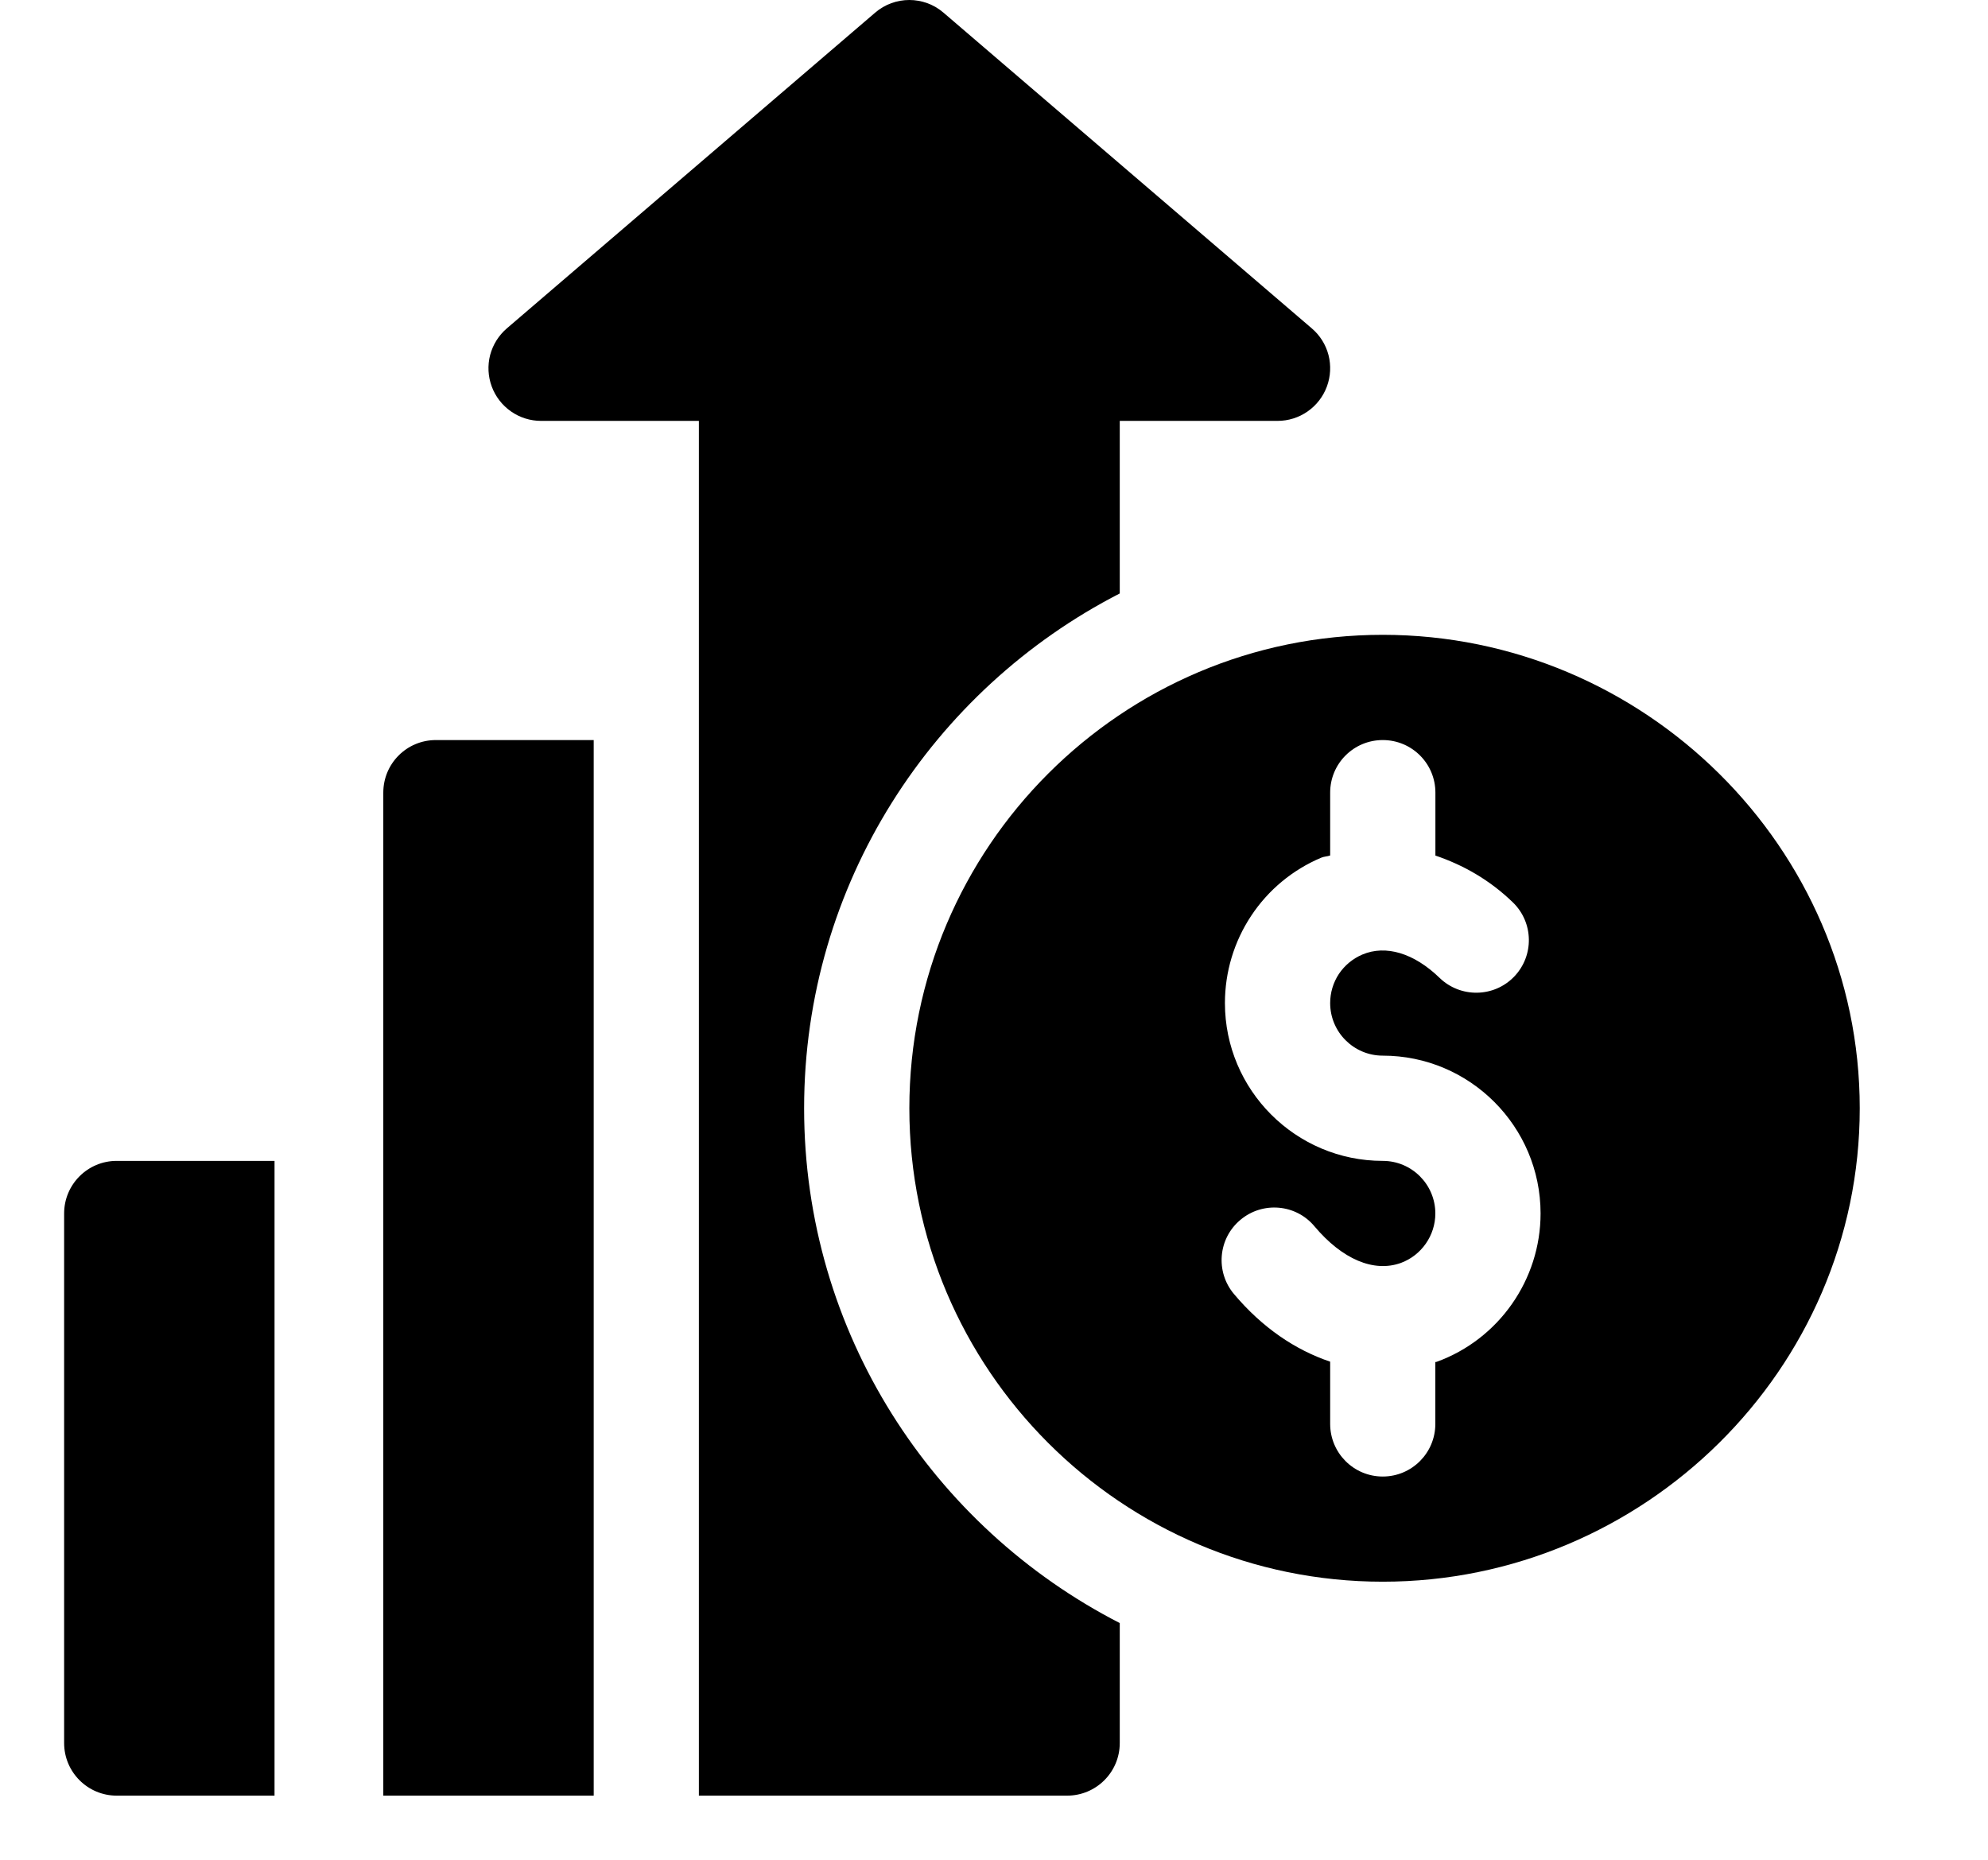
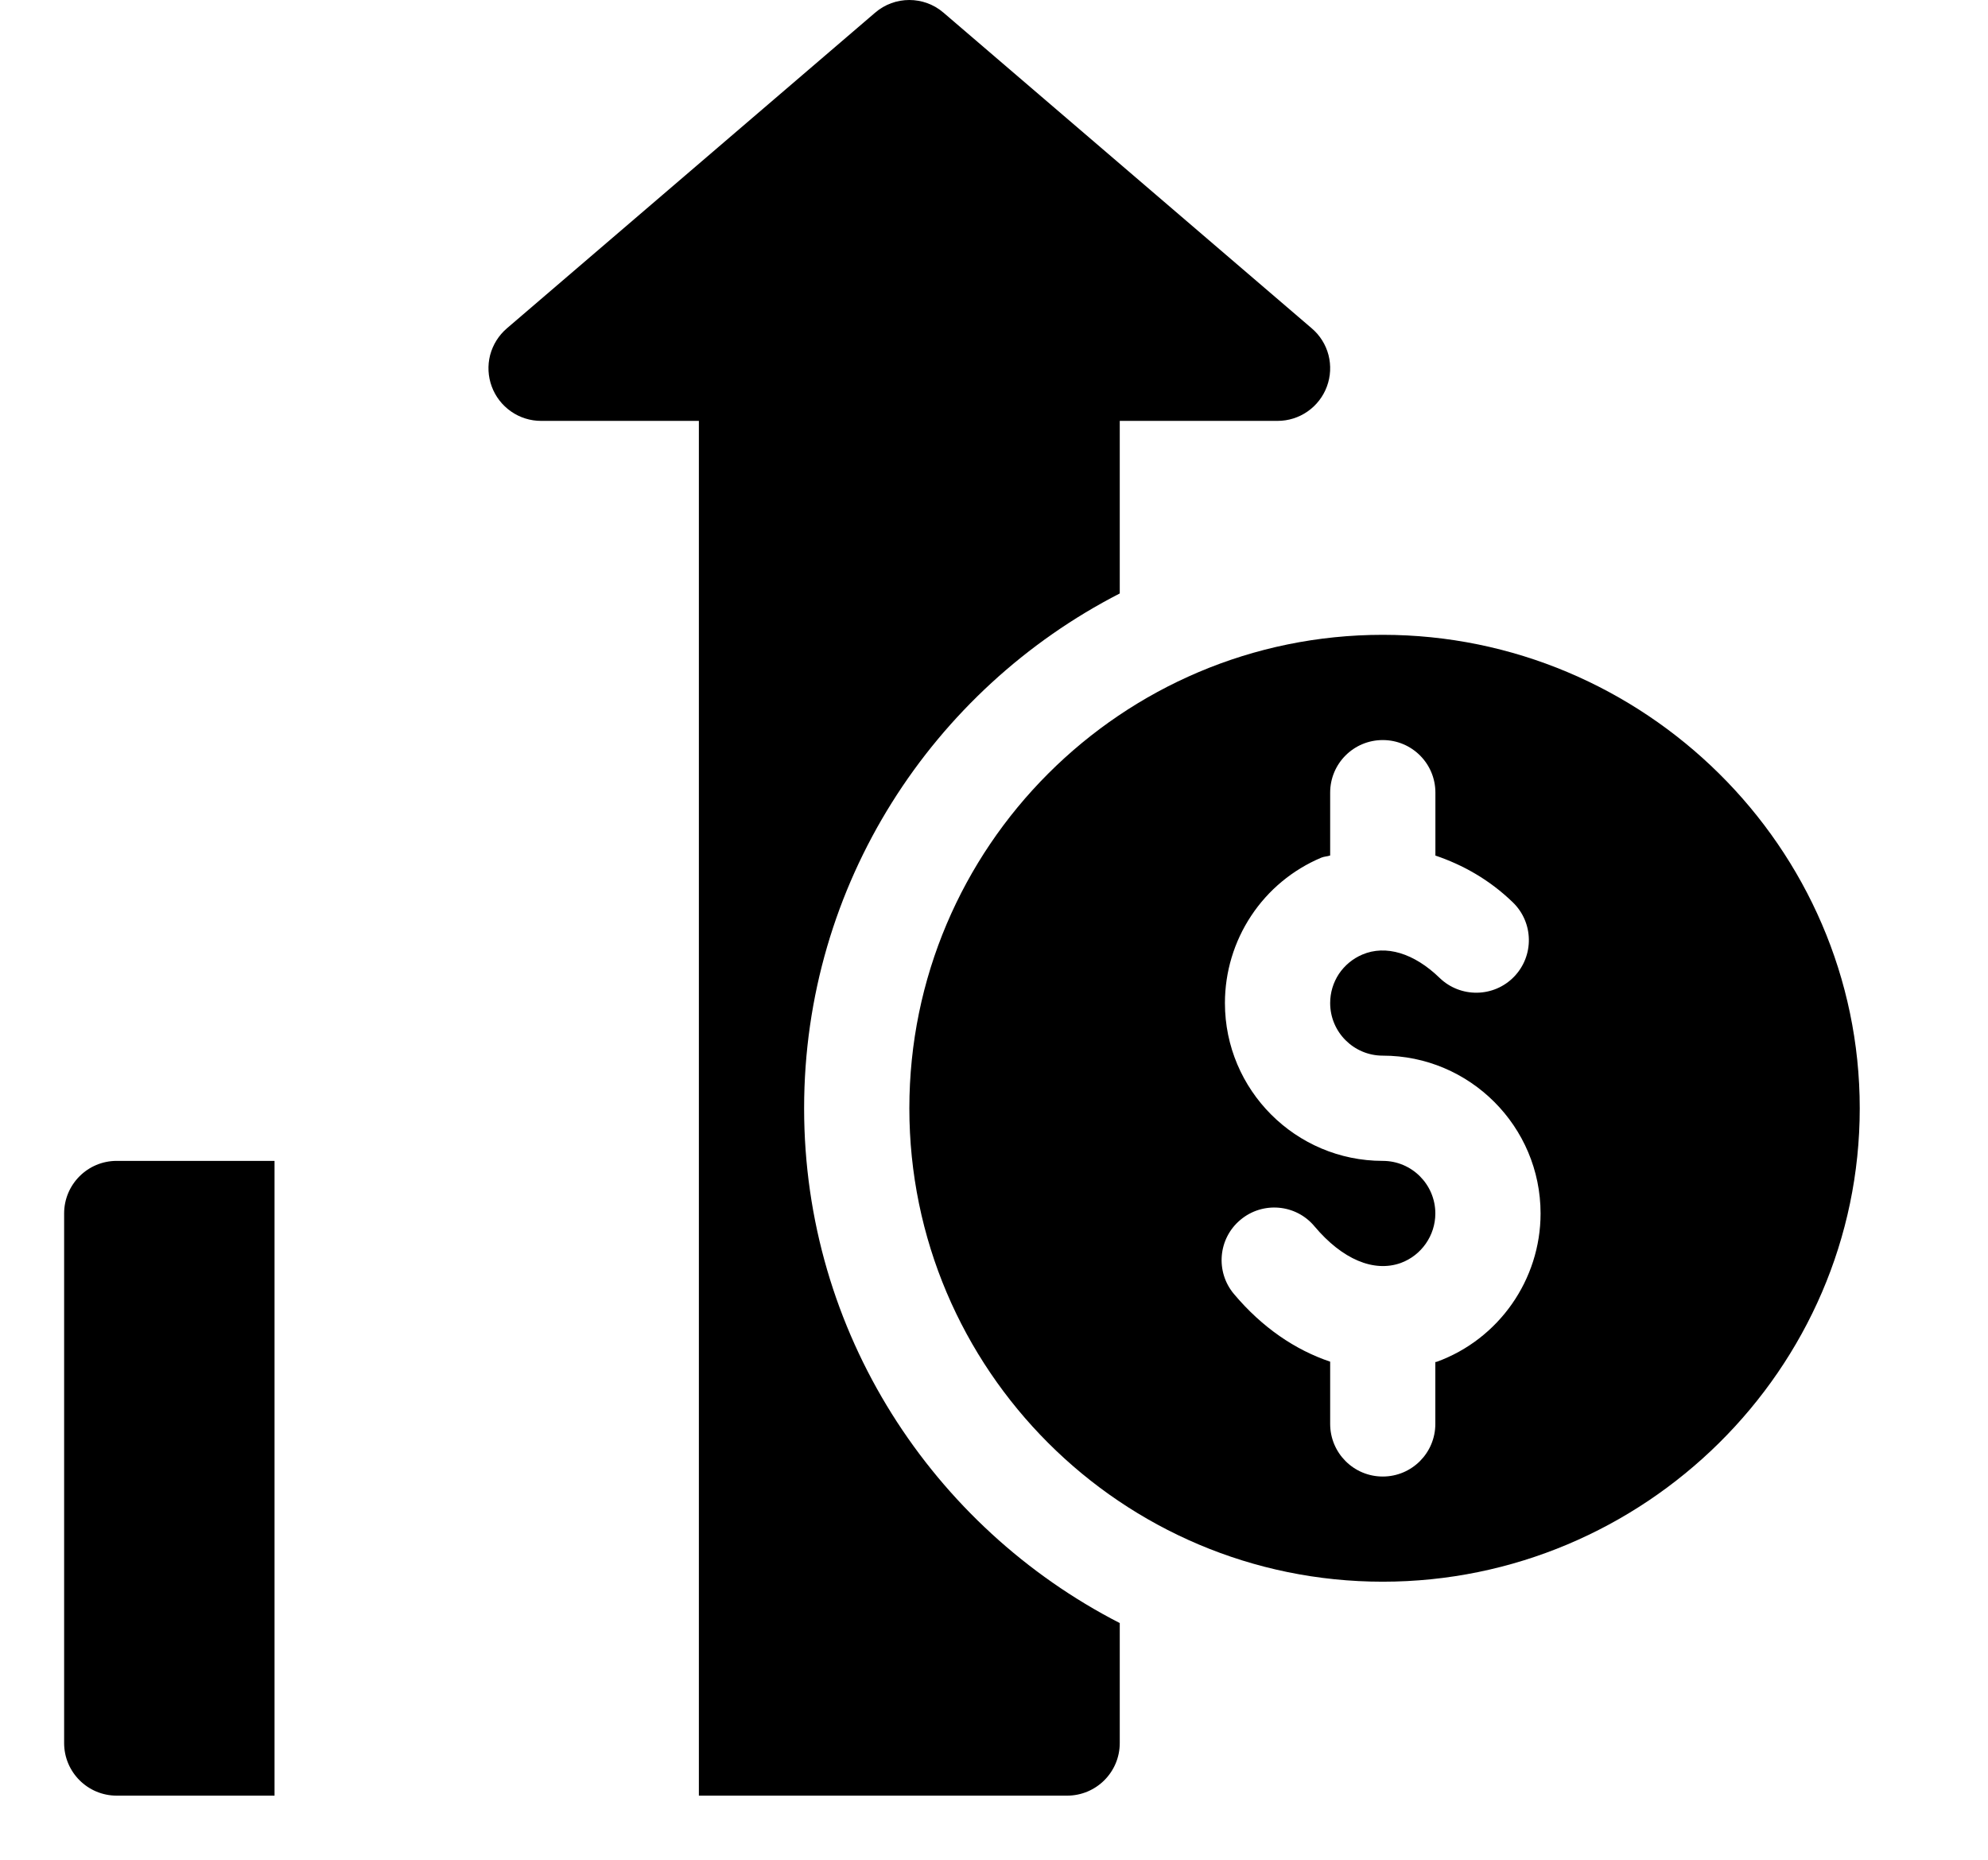
<svg xmlns="http://www.w3.org/2000/svg" width="31" height="29" viewBox="0 0 31 29" fill="none">
  <g clip-path="url(#clip0_778_3059)">
    <path d="M21.562 9.899C17.491 9.899 14.18 13.211 14.18 17.282C14.18 21.353 17.491 24.664 21.562 24.664C25.633 24.664 29 21.353 29 17.282C29 13.211 25.633 9.899 21.562 9.899ZM22.404 21.235C22.397 21.238 22.39 21.236 22.382 21.239V22.203C22.382 22.657 22.015 23.024 21.562 23.024C21.109 23.024 20.742 22.657 20.742 22.203V21.233C20.201 21.051 19.684 20.704 19.241 20.177C18.95 19.83 18.995 19.312 19.342 19.022C19.689 18.73 20.208 18.775 20.497 19.122C20.932 19.639 21.423 19.844 21.843 19.694C22.165 19.576 22.382 19.266 22.382 18.922C22.382 18.47 22.015 18.102 21.562 18.102C20.205 18.102 19.101 16.998 19.101 15.641C19.101 15.157 19.243 14.684 19.51 14.281C19.777 13.877 20.157 13.562 20.603 13.374C20.648 13.355 20.696 13.356 20.742 13.34V12.36C20.742 11.906 21.109 11.54 21.562 11.54C22.016 11.54 22.383 11.906 22.383 12.36V13.341C22.807 13.485 23.221 13.713 23.591 14.071C23.916 14.386 23.925 14.905 23.609 15.231C23.294 15.556 22.774 15.563 22.449 15.249C22.05 14.862 21.609 14.729 21.243 14.885C21.095 14.948 20.968 15.053 20.878 15.187C20.789 15.322 20.742 15.48 20.742 15.641C20.742 16.094 21.11 16.461 21.562 16.461C22.919 16.461 24.023 17.565 24.023 18.922C24.023 19.953 23.373 20.883 22.404 21.235ZM1.82 18.102C1.367 18.102 1 18.469 1 18.922V27.18C1 27.633 1.367 28 1.82 28H4.281V18.102H1.82Z" fill="#E23725" style="fill:#E23725;fill:color(display-p3 0.886 0.216 0.145);fill-opacity:1;" />
    <path d="M20.455 5.12L14.713 0.198C14.407 -0.066 13.952 -0.066 13.646 0.198L7.904 5.12C7.777 5.229 7.686 5.374 7.643 5.536C7.601 5.699 7.61 5.87 7.668 6.027C7.726 6.184 7.831 6.32 7.969 6.416C8.106 6.512 8.27 6.563 8.437 6.563H10.898V28H16.64C17.094 28 17.461 27.633 17.461 27.18V25.309C14.544 23.812 12.539 20.779 12.539 17.282C12.539 13.784 14.544 10.751 17.461 9.254V6.563H19.922C20.089 6.563 20.253 6.512 20.39 6.416C20.528 6.32 20.633 6.184 20.691 6.027C20.749 5.87 20.758 5.699 20.716 5.536C20.674 5.374 20.583 5.229 20.455 5.12Z" fill="#E23725" style="fill:#E23725;fill:color(display-p3 0.886 0.216 0.145);fill-opacity:1;" />
-     <path d="M6.797 11.54C6.343 11.54 5.977 11.906 5.977 12.36V28H9.258V11.54H6.797Z" fill="#E23725" style="fill:#E23725;fill:color(display-p3 0.886 0.216 0.145);fill-opacity:1;" />
  </g>
  <defs>
    <clipPath id="clip0_778_3059">
      <rect width="28" height="28" fill="white" style="fill:white;fill-opacity:1;" transform="translate(1)" />
    </clipPath>
  </defs>
</svg>